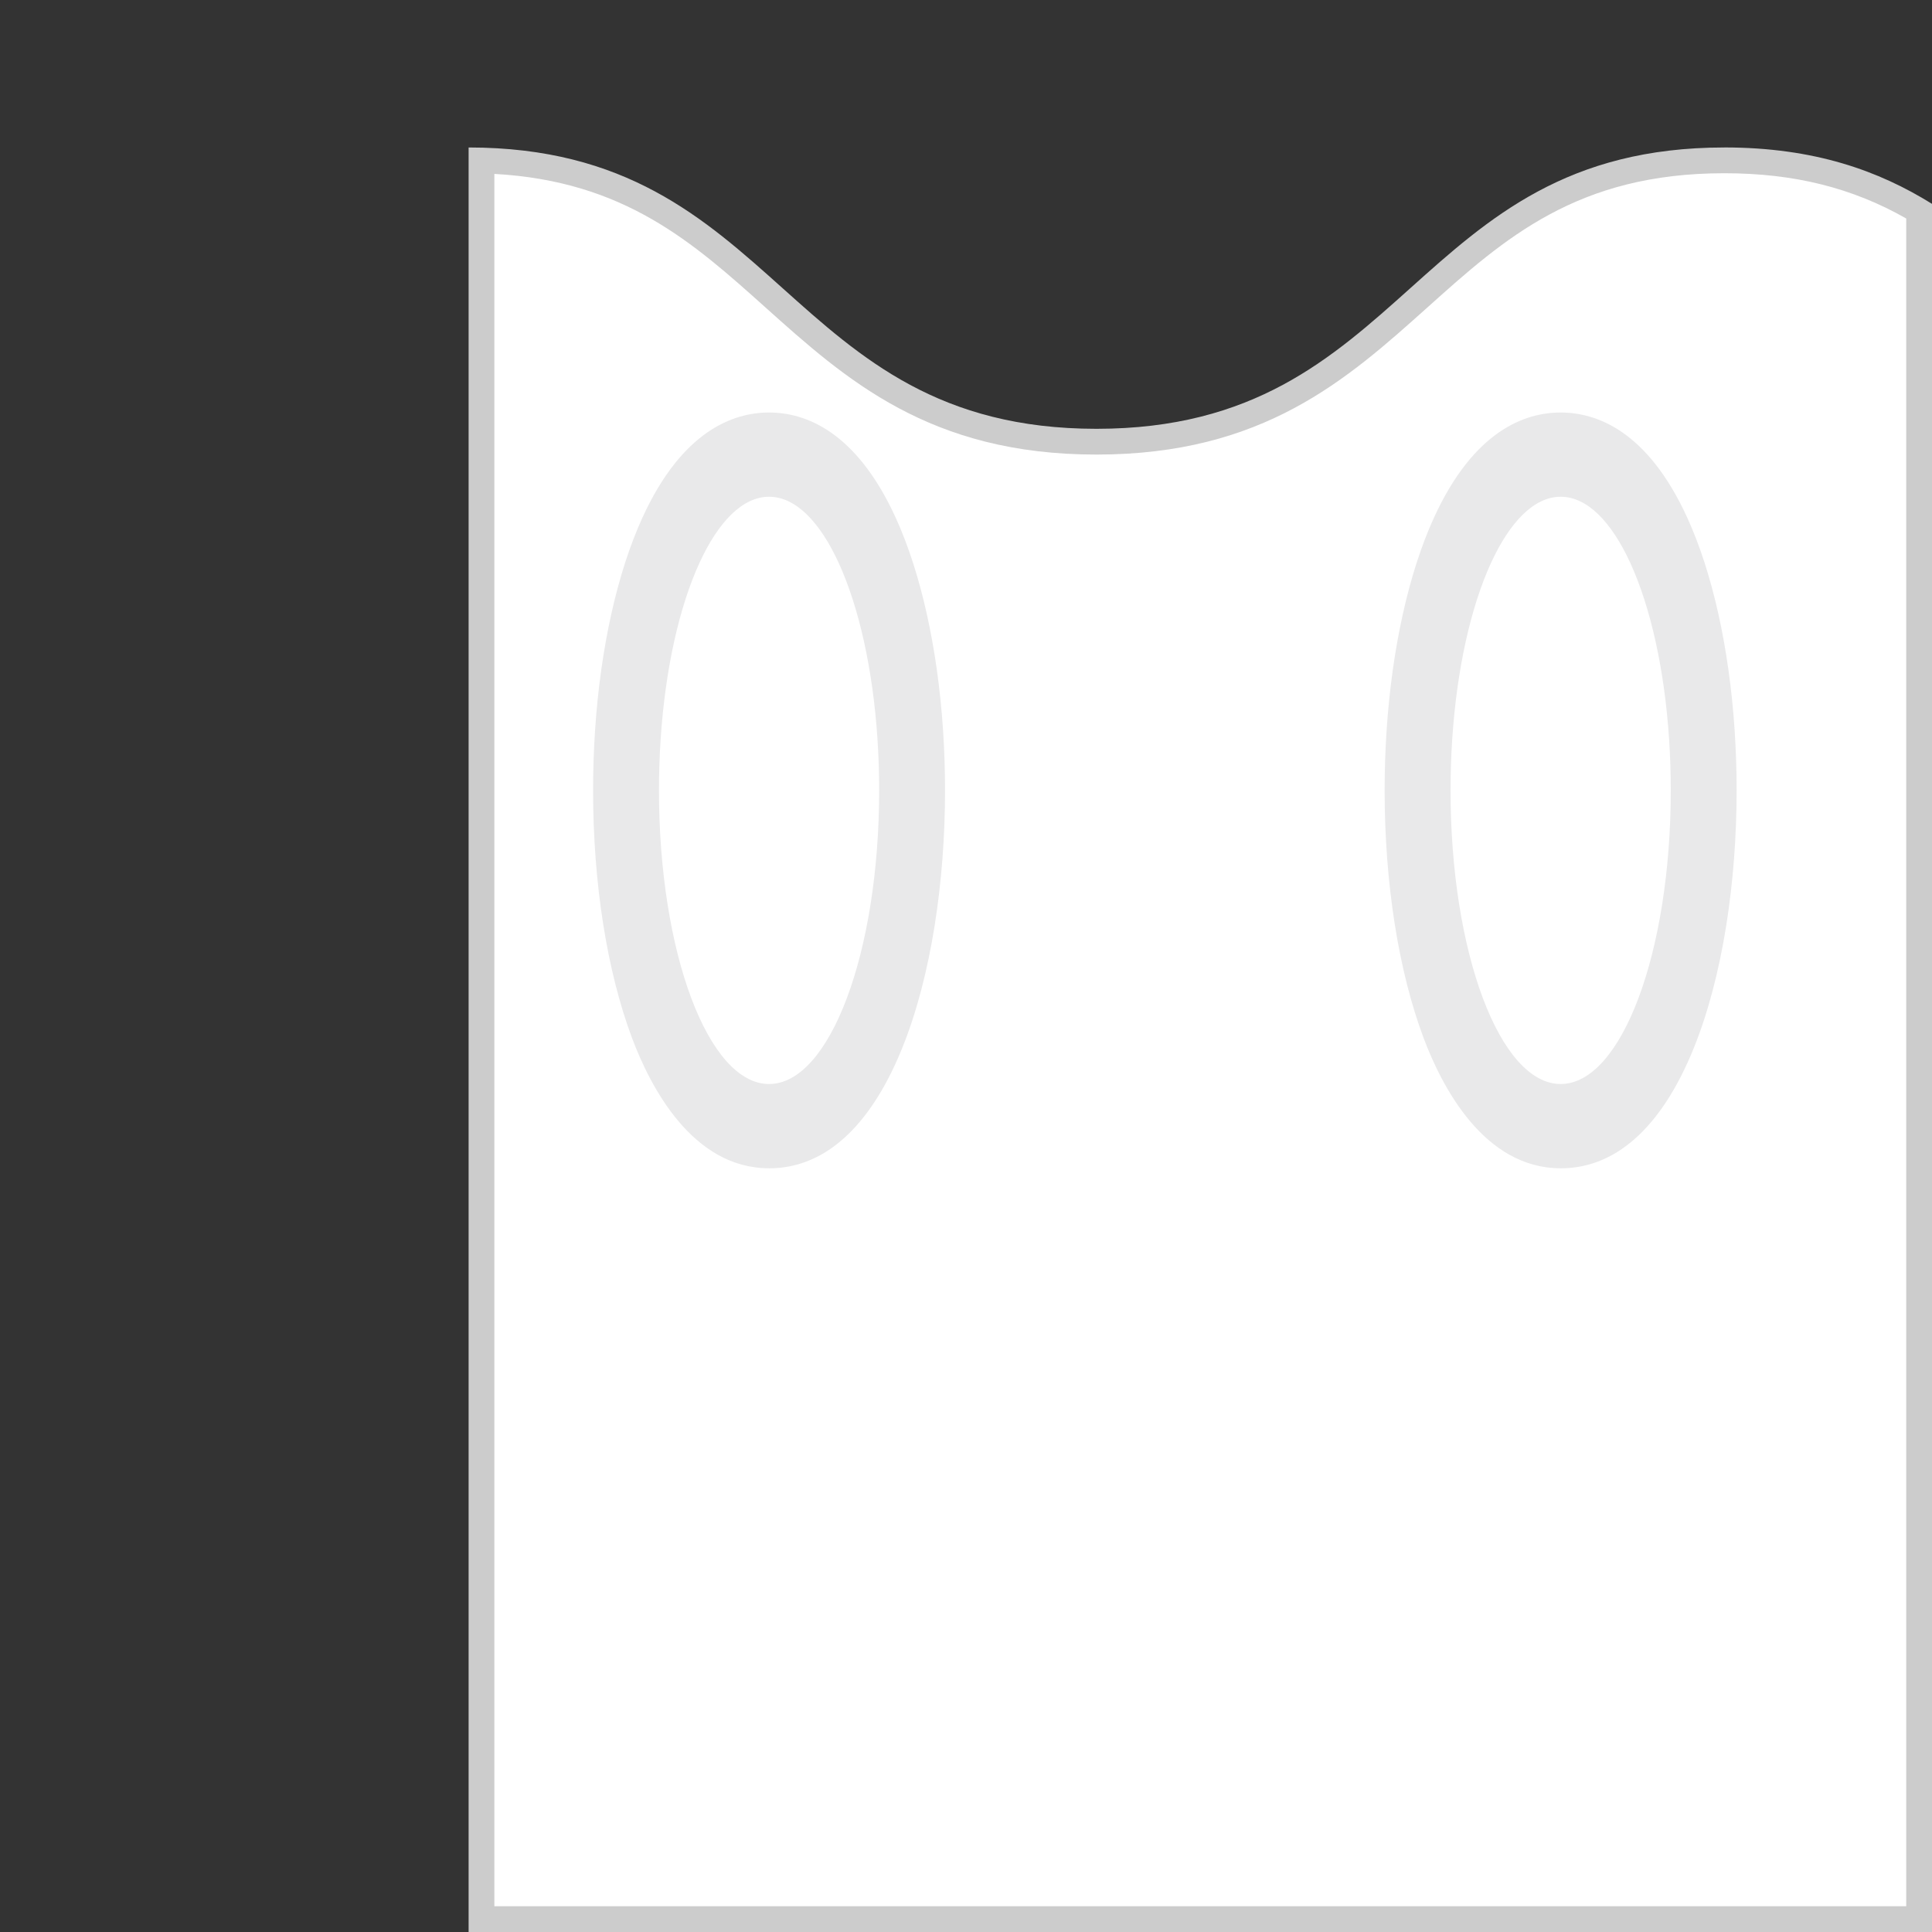
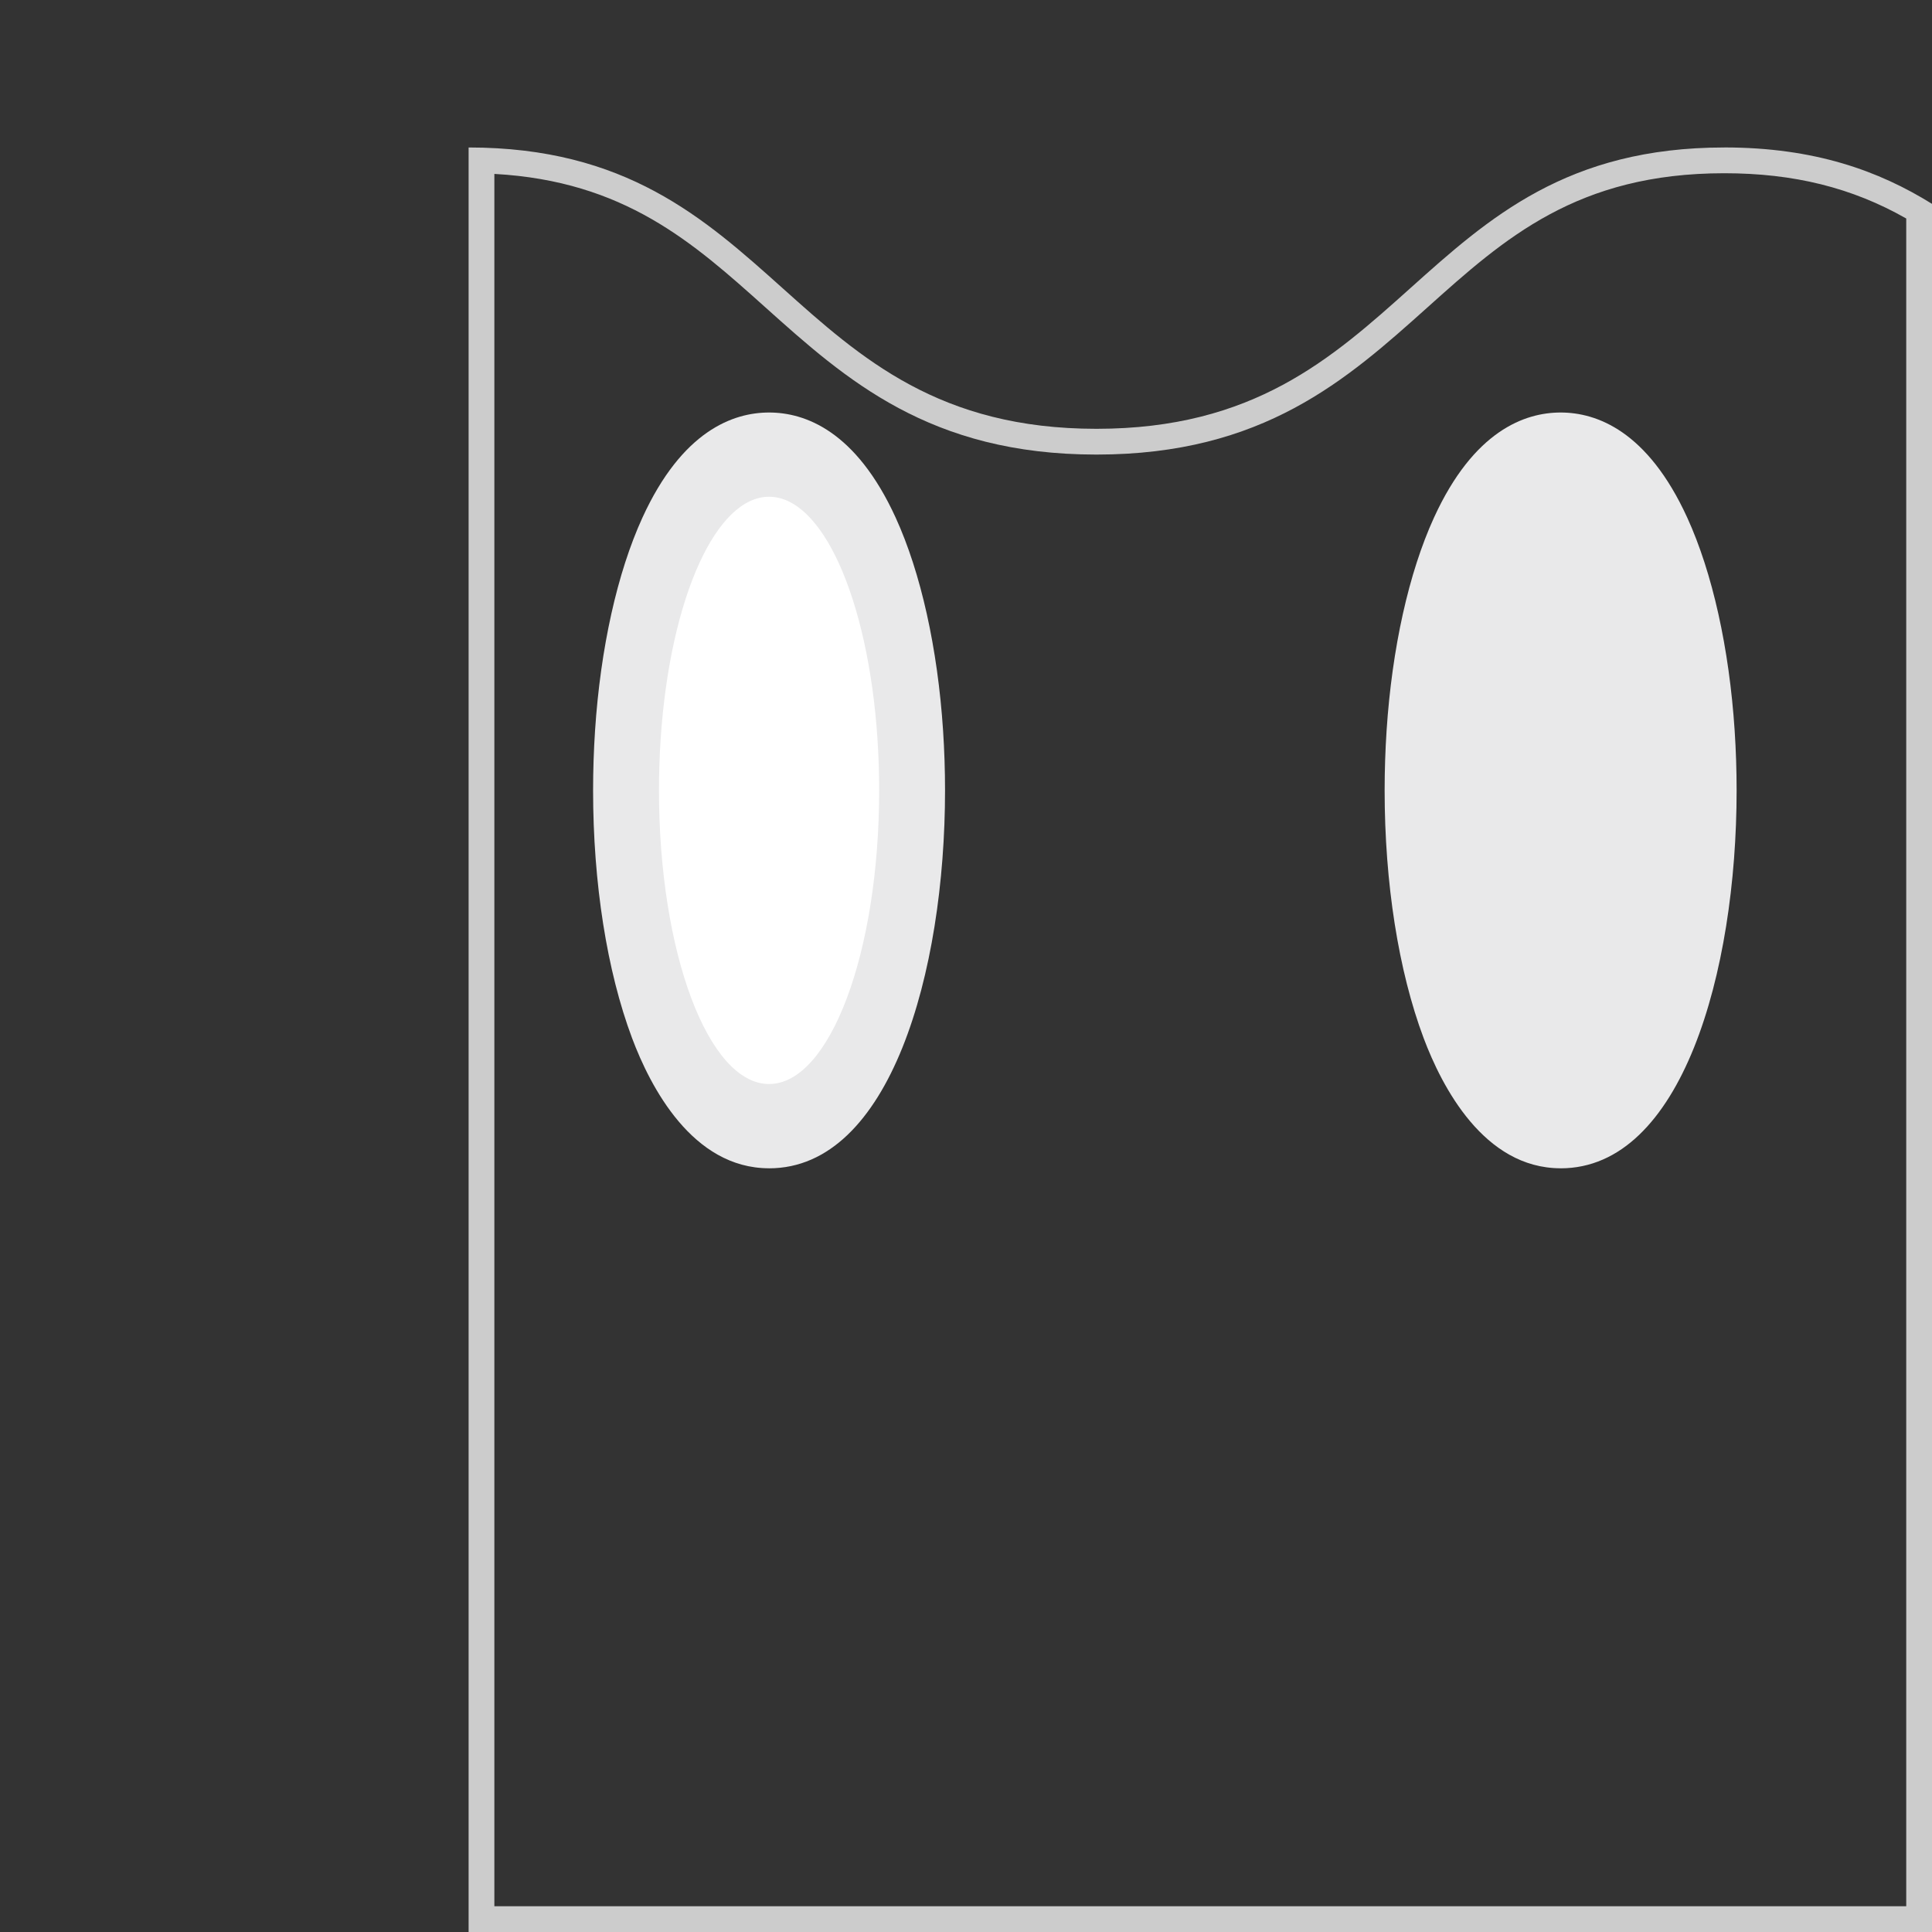
<svg xmlns="http://www.w3.org/2000/svg" id="Layer_1" viewBox="0 0 600 600">
  <rect x="0" y="0" width="600" height="600" fill="#333333" stroke="none" />
  <defs>
    <style>.cls-1{fill:#e9e9ea;}.cls-2{fill:#fff;}.cls-3{fill:#ccc;}</style>
  </defs>
  <g>
-     <path class="cls-2" d="M149.53,596V49.85c44.54,1.14,67.04,21.3,90.82,42.61,24.52,21.98,49.88,44.71,100.16,44.71s75.63-22.73,100.16-44.71c24.48-21.94,47.6-42.66,94.82-42.66,23.22,0,42.51,5.02,60.53,15.76V596H149.53Z" />
    <path class="cls-3" d="M535.47,53.8c21.62,0,39.71,4.48,56.53,14.06V592H153.53V54.01c40.4,2.22,61.69,21.3,84.15,41.43,25.08,22.48,51.02,45.73,102.83,45.73s77.74-23.25,102.83-45.73c23.89-21.42,46.46-41.64,92.15-41.64m0-8c-97.49,0-97.49,87.37-194.97,87.37S243.01,45.8,145.53,45.8V600h454.47V63.31c-16.54-10.29-36.5-17.52-64.53-17.52h0Z" />
  </g>
  <path class="cls-1" d="M484.68,362.82c-23.83,0-36.89-25.34-42.56-40.44-7.81-20.82-12.11-48.13-12.11-76.92,0-6.26,.21-12.53,.61-18.62,1.68-25.52,6.9-48.99,14.71-66.08,12.35-26.99,28.21-32.65,39.34-32.65s26.98,5.66,39.32,32.65c7.82,17.1,13.04,40.57,14.72,66.1,.4,6.07,.61,12.34,.61,18.61,0,56.52-17.1,117.36-54.65,117.36Z" />
-   <path class="cls-2" d="M518.87,245.46c0,50.37-15.31,91.19-34.19,91.19s-34.2-40.83-34.2-91.19c0-5.42,.18-10.74,.52-15.9,1.44-21.91,5.82-41.13,12.01-54.66,5.9-12.89,13.45-20.63,21.67-20.63s15.76,7.74,21.66,20.63c6.19,13.54,10.57,32.75,12.01,54.66,.34,5.17,.52,10.48,.52,15.9Z" />
  <path class="cls-1" d="M238.84,362.82c-23.83,0-36.89-25.34-42.55-40.44-7.8-20.81-12.1-48.13-12.1-76.92,0-6.27,.21-12.53,.61-18.62,1.68-25.52,6.9-48.99,14.71-66.08,12.35-26.99,28.2-32.65,39.33-32.65s26.98,5.66,39.32,32.65c7.82,17.1,13.04,40.57,14.72,66.1,.4,6.08,.61,12.35,.61,18.61,0,56.52-17.1,117.36-54.65,117.36Z" />
  <path class="cls-2" d="M273.03,245.46c0,50.37-15.31,91.19-34.19,91.19s-34.19-40.83-34.19-91.19c0-5.42,.18-10.74,.52-15.9,1.44-21.91,5.82-41.13,12.01-54.66,5.9-12.89,13.44-20.63,21.66-20.63s15.76,7.74,21.66,20.63c6.19,13.54,10.57,32.75,12.01,54.66,.34,5.17,.52,10.48,.52,15.9Z" />
</svg>